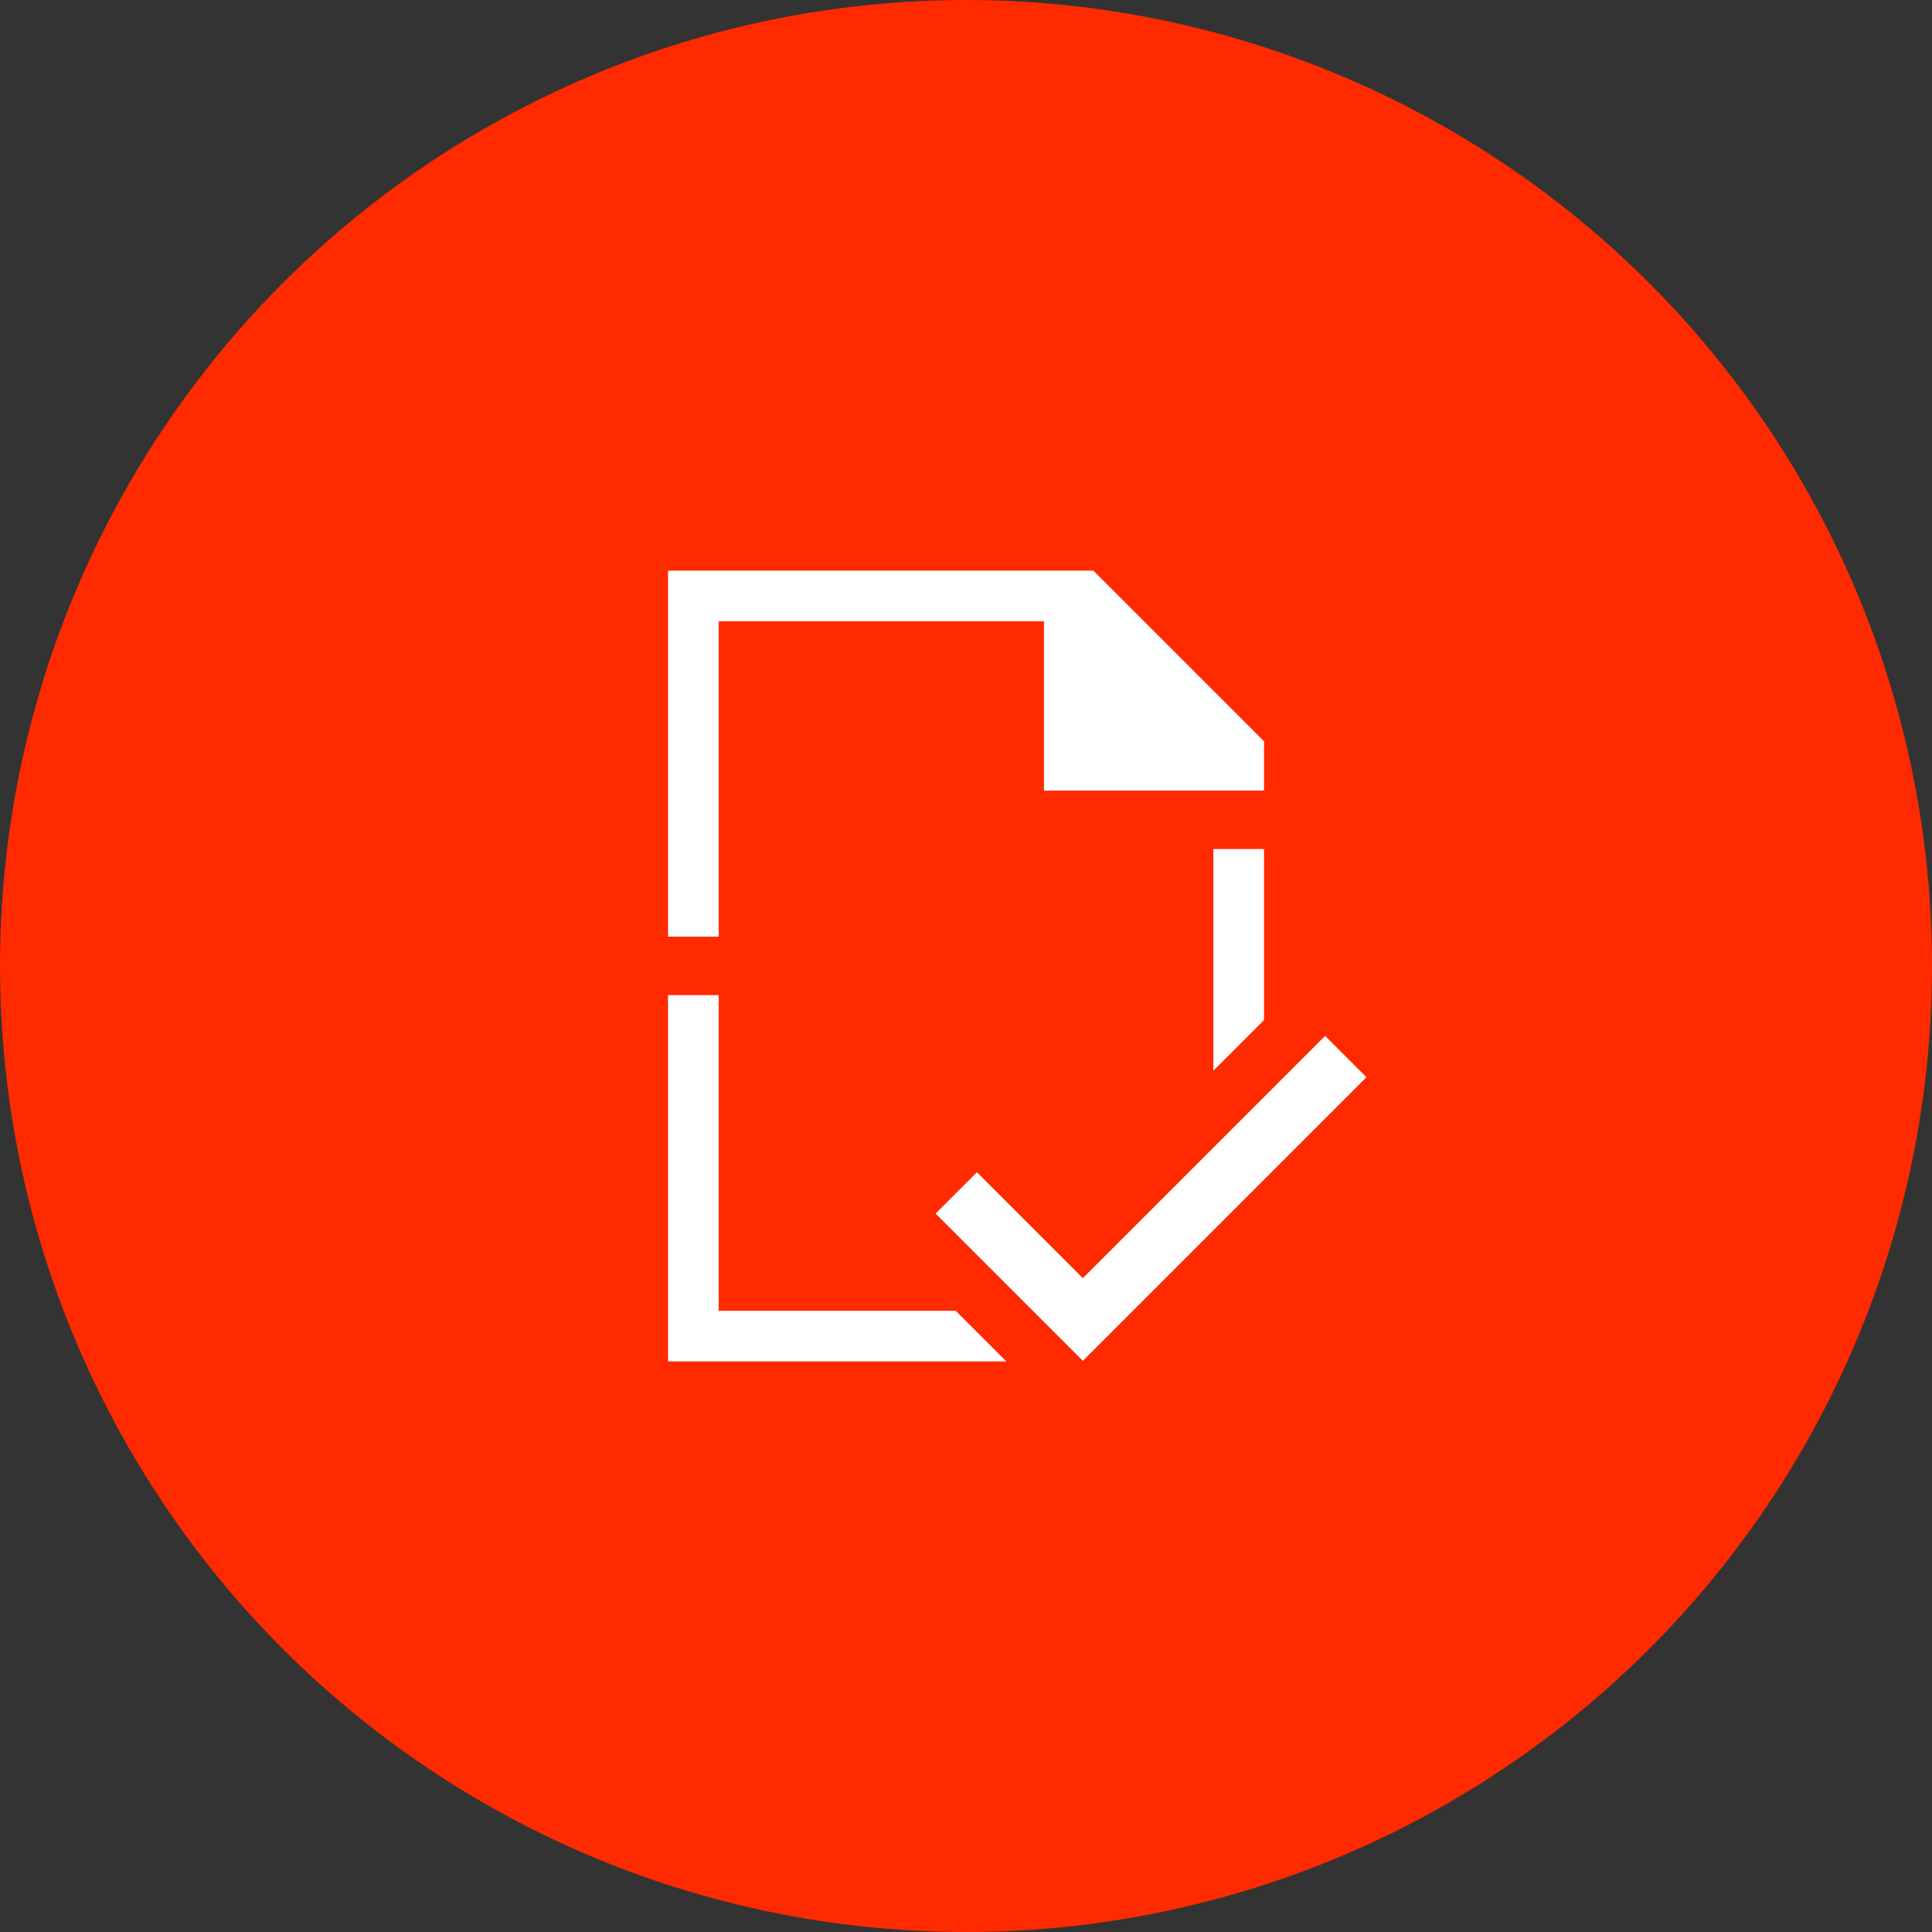
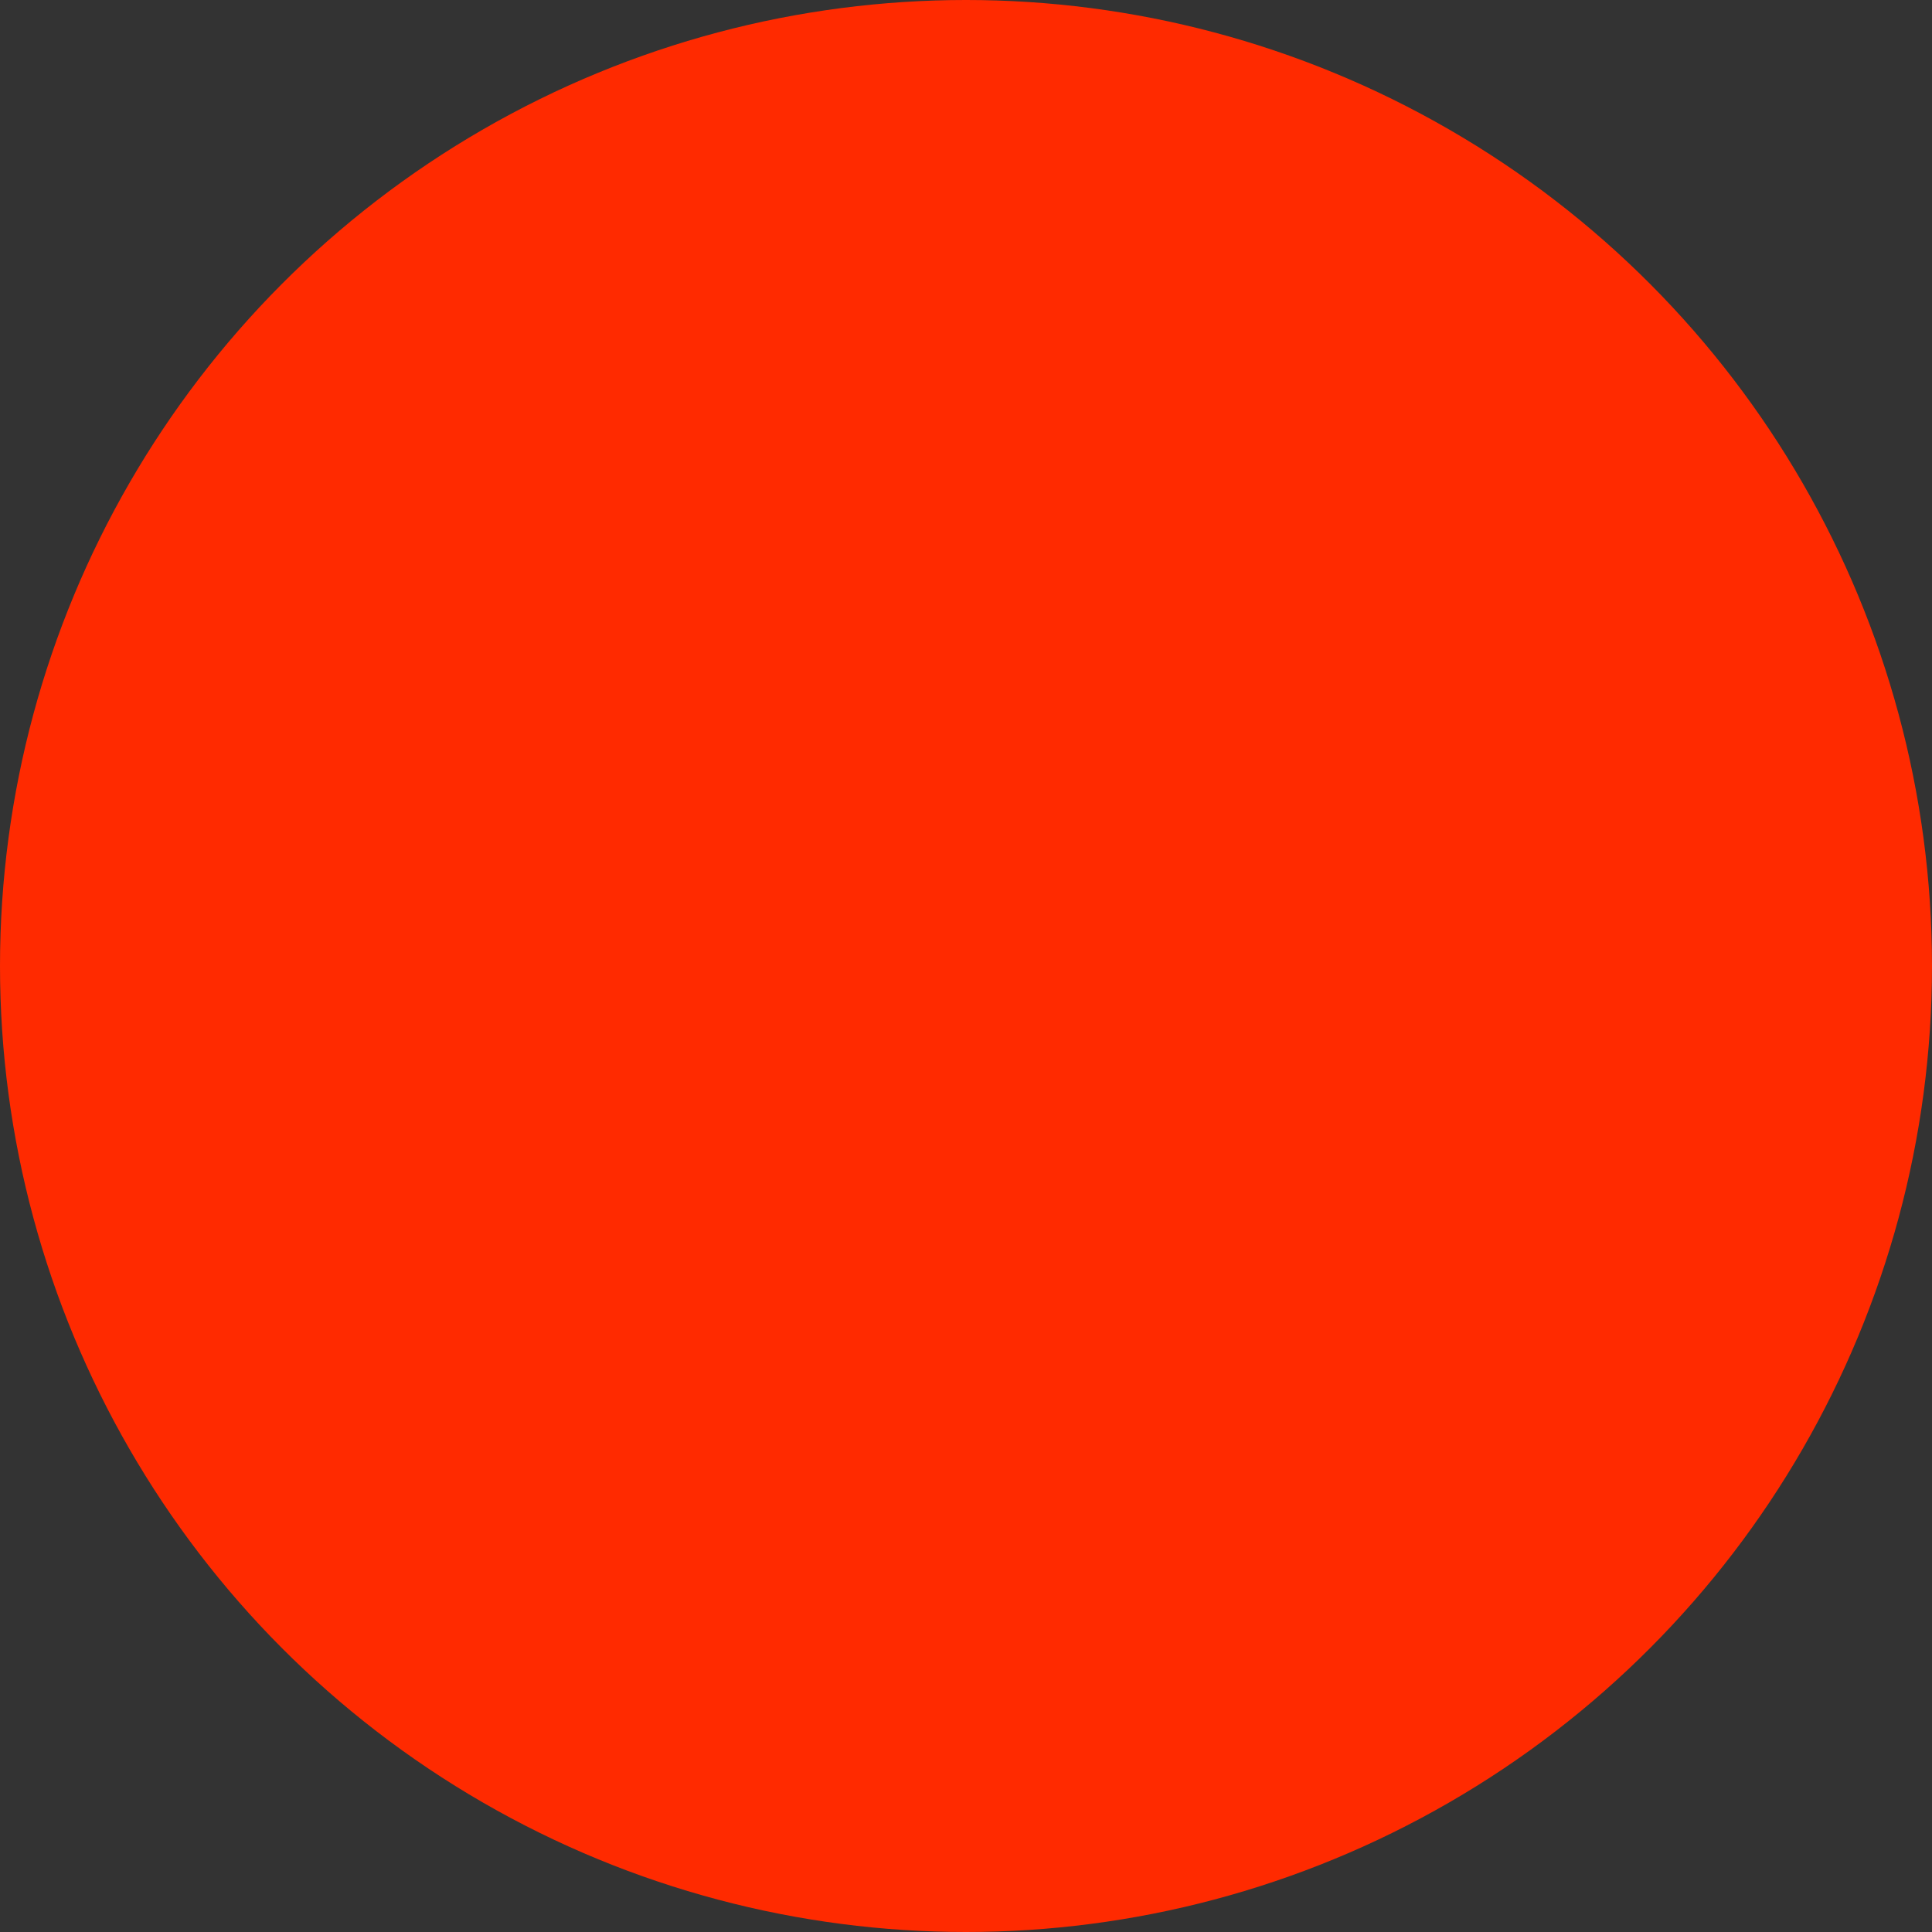
<svg xmlns="http://www.w3.org/2000/svg" width="62" height="62" viewBox="0 0 62 62" fill="none">
  <rect x="0" y="0" width="62" height="62" fill="#333333" stroke="none" />
  <circle cx="31" cy="31" r="31" fill="#FF2A00" />
  <g clip-path="url(#clip0_8074_4891)">
    <path d="M27.875 37.25L30.969 40.344" stroke="#FF2A00" stroke-width="1.875" />
-     <path d="M22.25 19.125H34.751L39.751 24.125V42.877H22.25V19.125Z" stroke="white" stroke-width="1.625" />
+     <path d="M22.25 19.125H34.751L39.751 24.125V42.877H22.25Z" stroke="white" stroke-width="1.625" />
    <rect x="36.352" y="39.051" width="5.508" height="5.391" fill="#FF2A00" />
    <path d="M17.213 30.059H29.518V31.934H17.213V30.059Z" fill="#FF2A00" />
    <path d="M33.502 25.372V18.496L40.377 25.372H33.502Z" fill="white" />
    <path d="M43.5 27.246L35.218 27.246L35.218 25.371L43.5 25.371L43.5 27.246Z" fill="#FF2A00" />
    <path d="M45.091 34.484L44.428 35.148L35.415 44.161L34.752 44.823L34.09 44.16L29.452 39.523L28.789 38.86L29.452 38.197L30.601 37.048L31.264 36.386L31.927 37.048L34.752 39.874L42.616 32.01L45.091 34.484Z" stroke="#FF2A00" stroke-width="1.875" />
-     <path d="M43.188 33.906L34.75 42.344L30.688 38.282" stroke="white" stroke-width="1.875" />
  </g>
  <defs>
    <clipPath id="clip0_8074_4891">
-       <rect width="30.002" height="30.002" fill="white" transform="translate(16 16)" />
-     </clipPath>
+       </clipPath>
  </defs>
</svg>